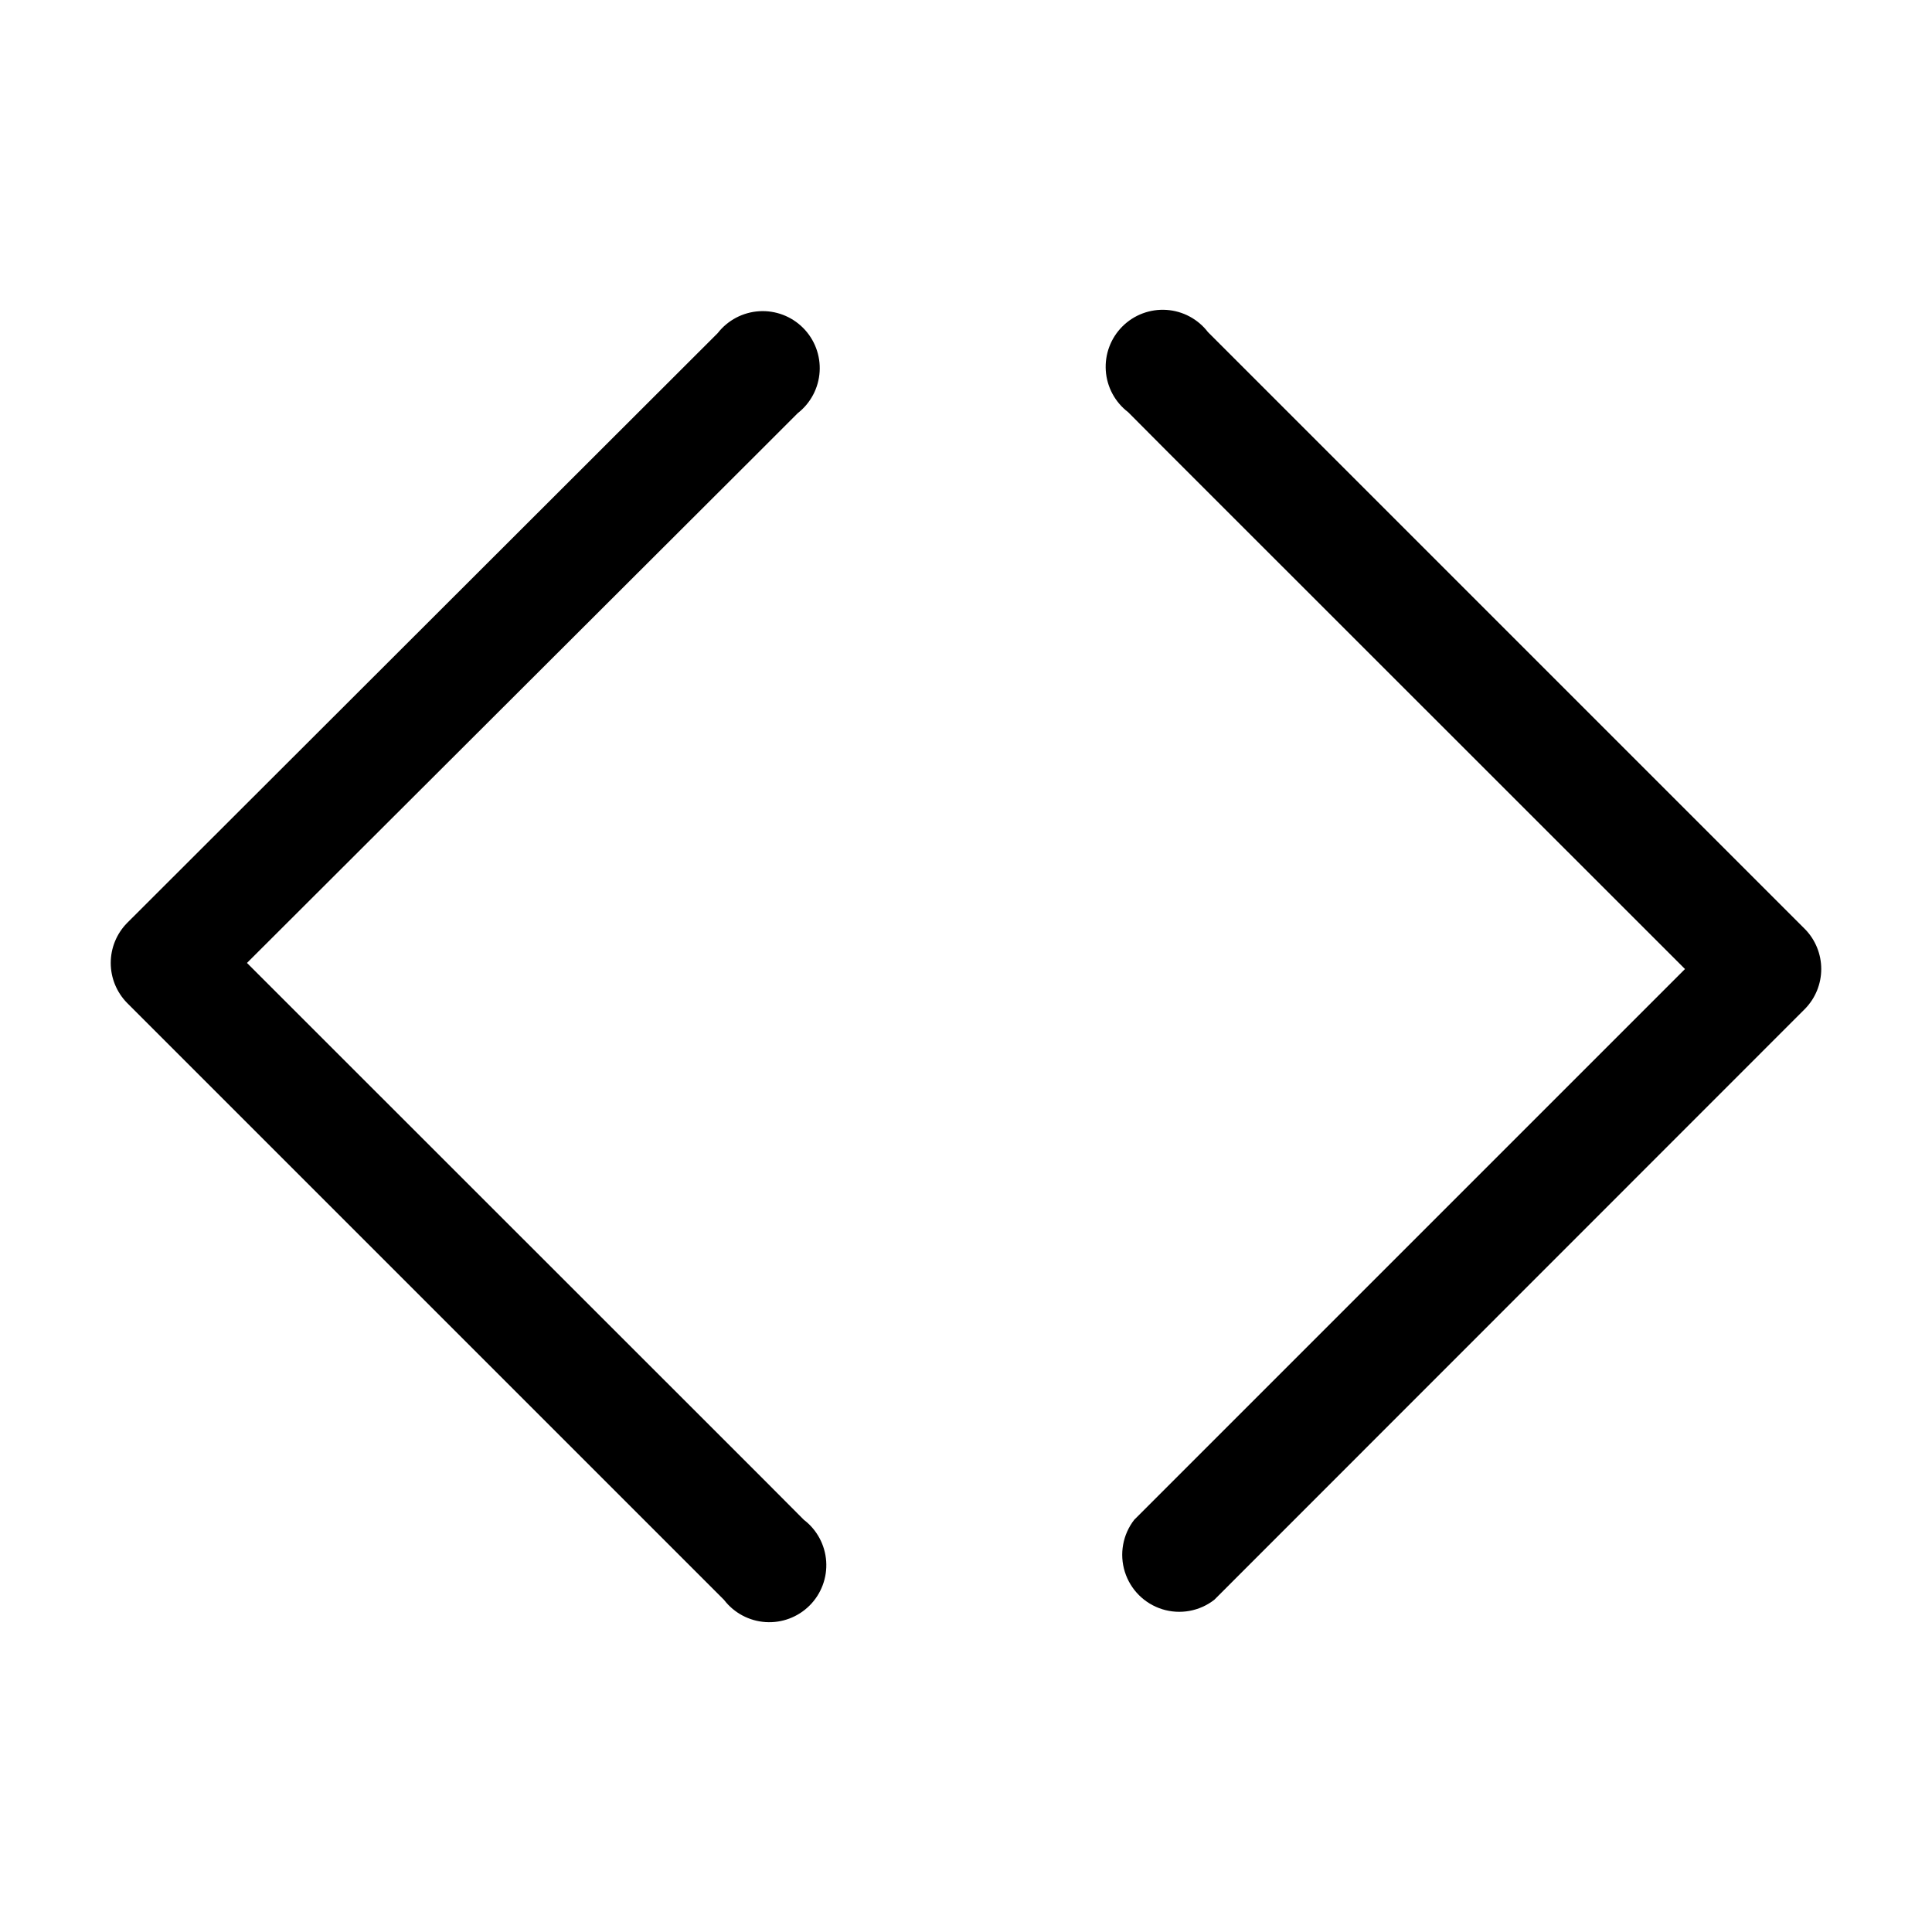
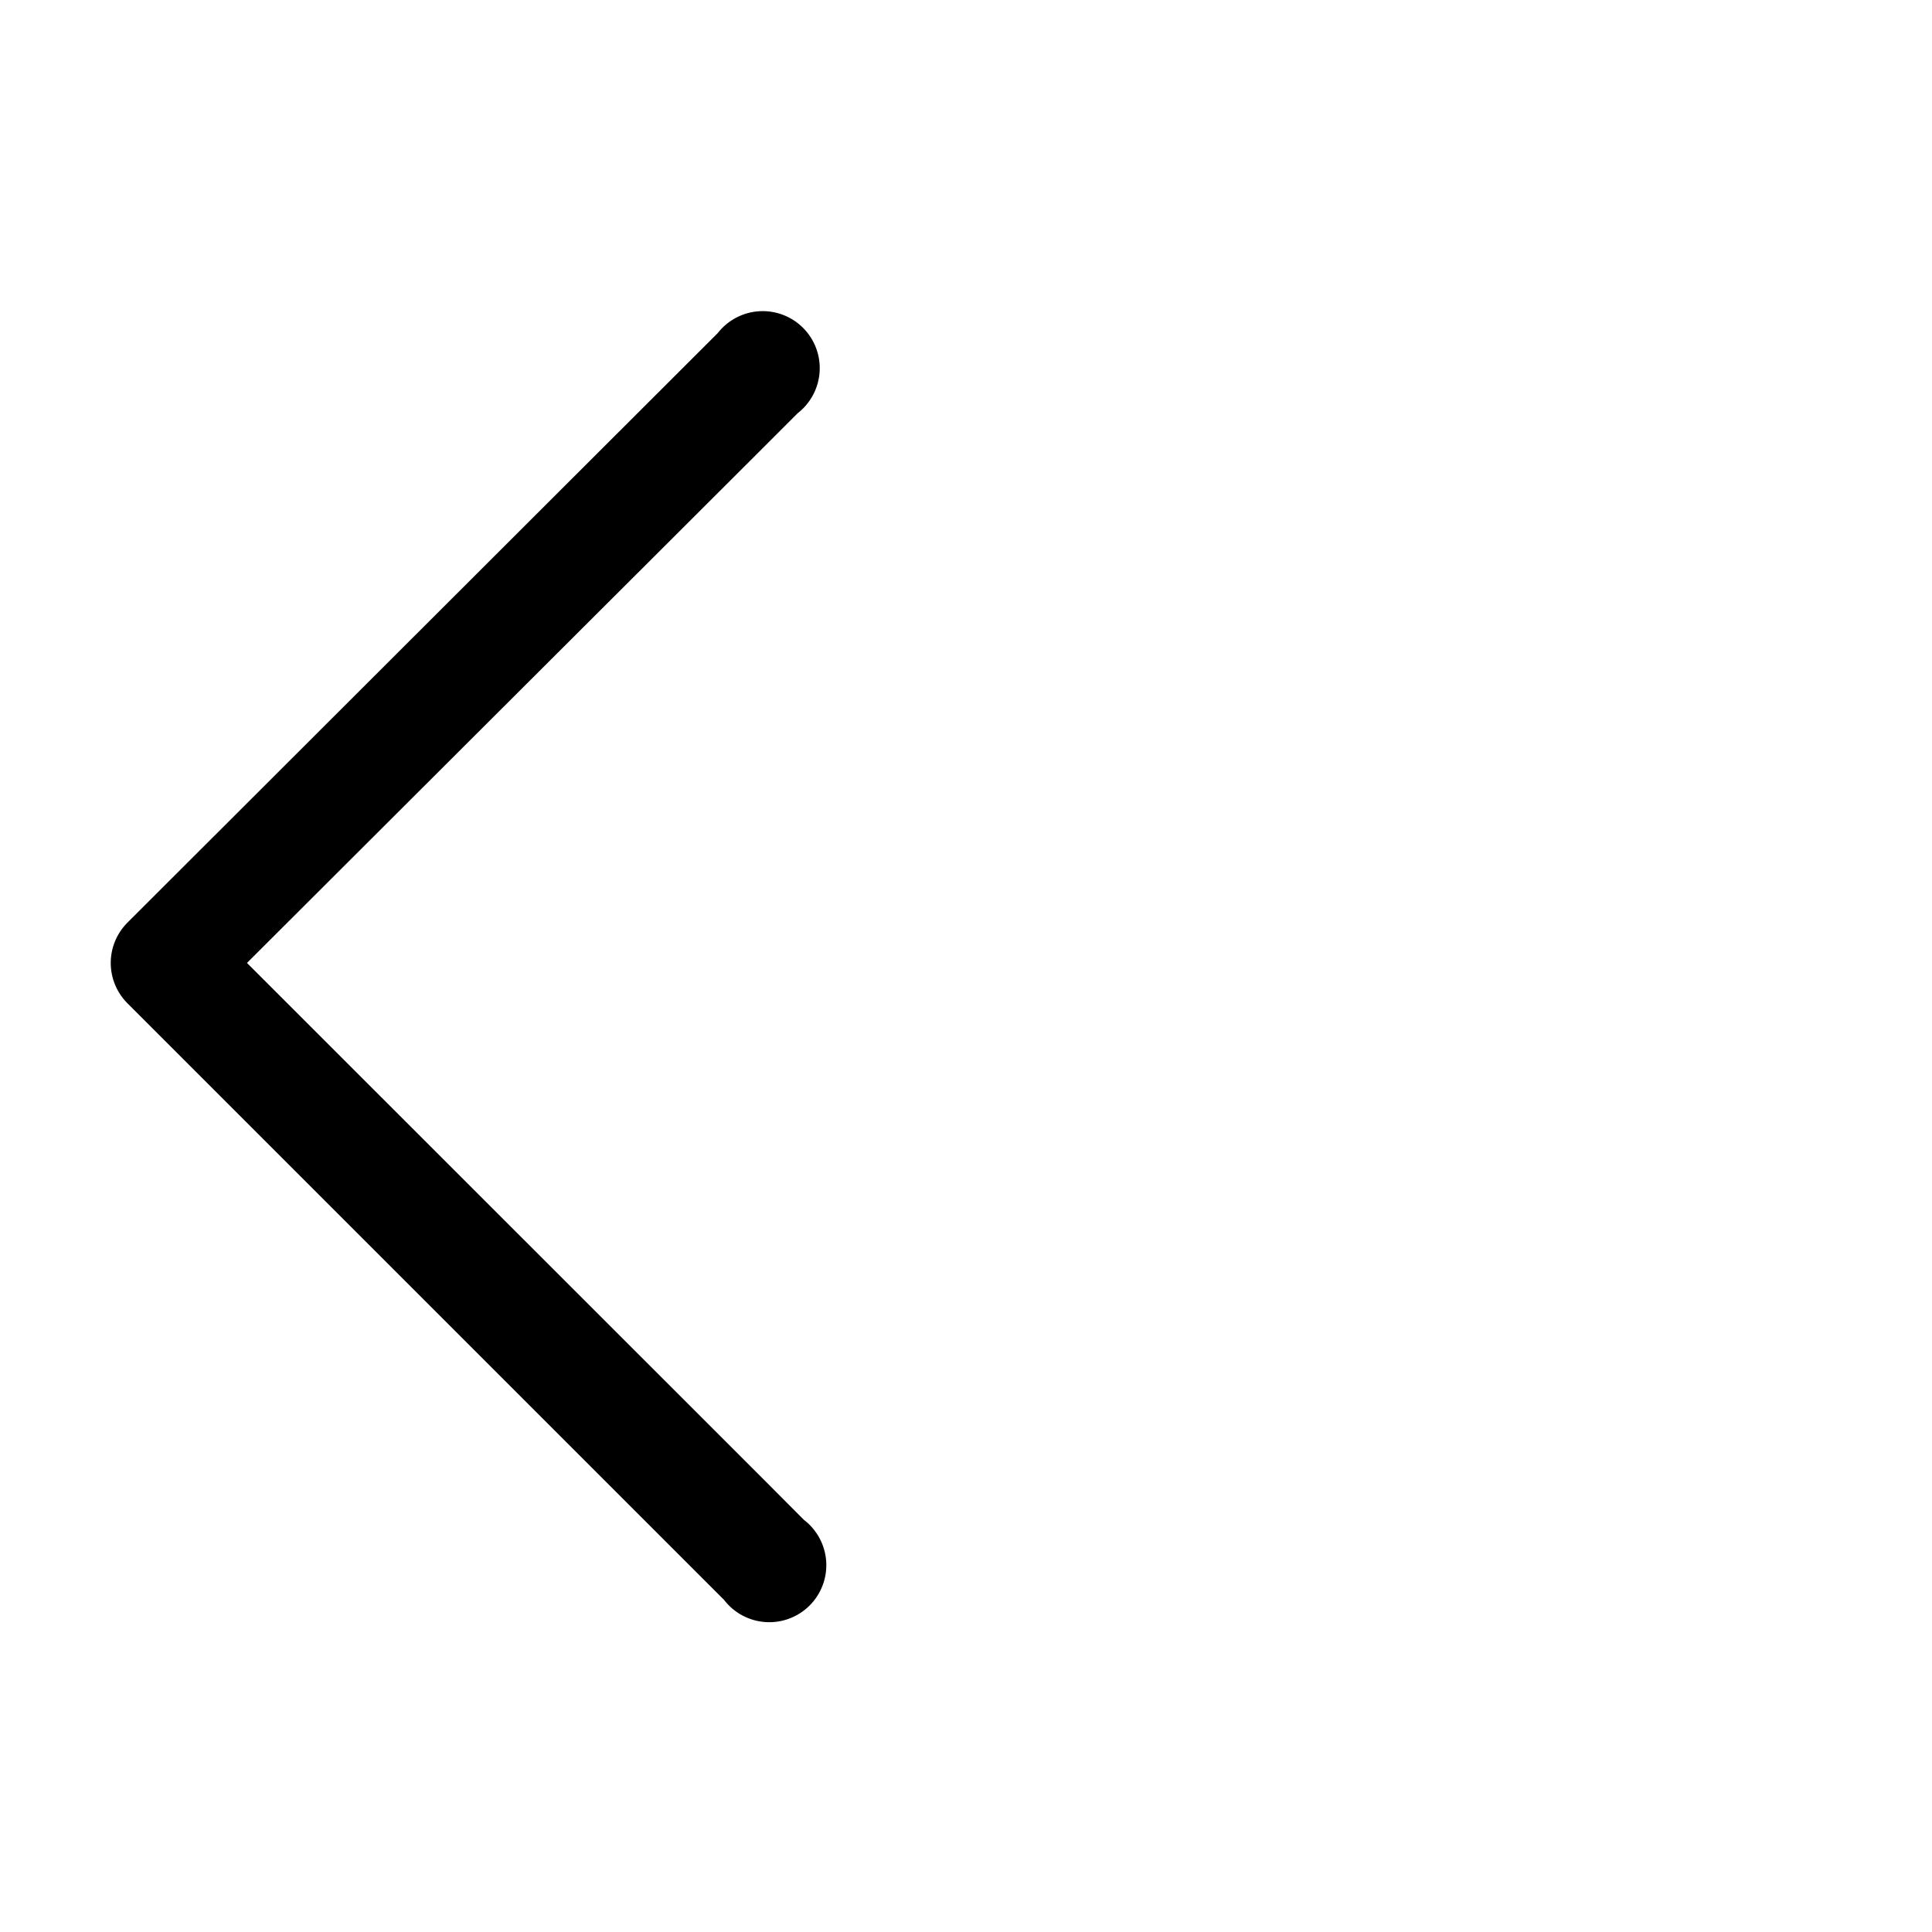
<svg xmlns="http://www.w3.org/2000/svg" fill="#000000" width="800px" height="800px" version="1.1" viewBox="144 144 512 512">
  <g>
-     <path d="m622.33 390.22-158.2-158.2c-2.648-3.461-6.664-5.609-11.012-5.894-4.352-0.285-8.613 1.32-11.691 4.406-3.078 3.086-4.672 7.352-4.379 11.699 0.297 4.352 2.457 8.359 5.922 11l10.68 10.73 136.89 136.84-145.95 145.95c-3.043 3.91-3.977 9.066-2.496 13.793 1.48 4.731 5.184 8.434 9.91 9.914 4.731 1.48 9.887 0.547 13.797-2.496l156.53-156.59c2.769-2.824 4.32-6.621 4.32-10.578 0-3.957-1.551-7.754-4.32-10.582z" />
    <path d="m346.34 536.03-136.89-136.84 135.48-135.22 10.48-10.48-0.004 0.004c3.422-2.664 5.535-6.668 5.805-10.992 0.27-4.328-1.332-8.559-4.398-11.625s-7.297-4.668-11.625-4.398c-4.324 0.27-8.328 2.383-10.992 5.805l-156.53 156.33c-2.769 2.824-4.32 6.621-4.32 10.578 0 3.957 1.551 7.754 4.32 10.582l158.2 158.2c2.648 3.461 6.664 5.609 11.016 5.894 4.348 0.285 8.609-1.32 11.688-4.406 3.078-3.086 4.676-7.352 4.379-11.699-0.297-4.348-2.453-8.359-5.922-11z" />
  </g>
</svg>